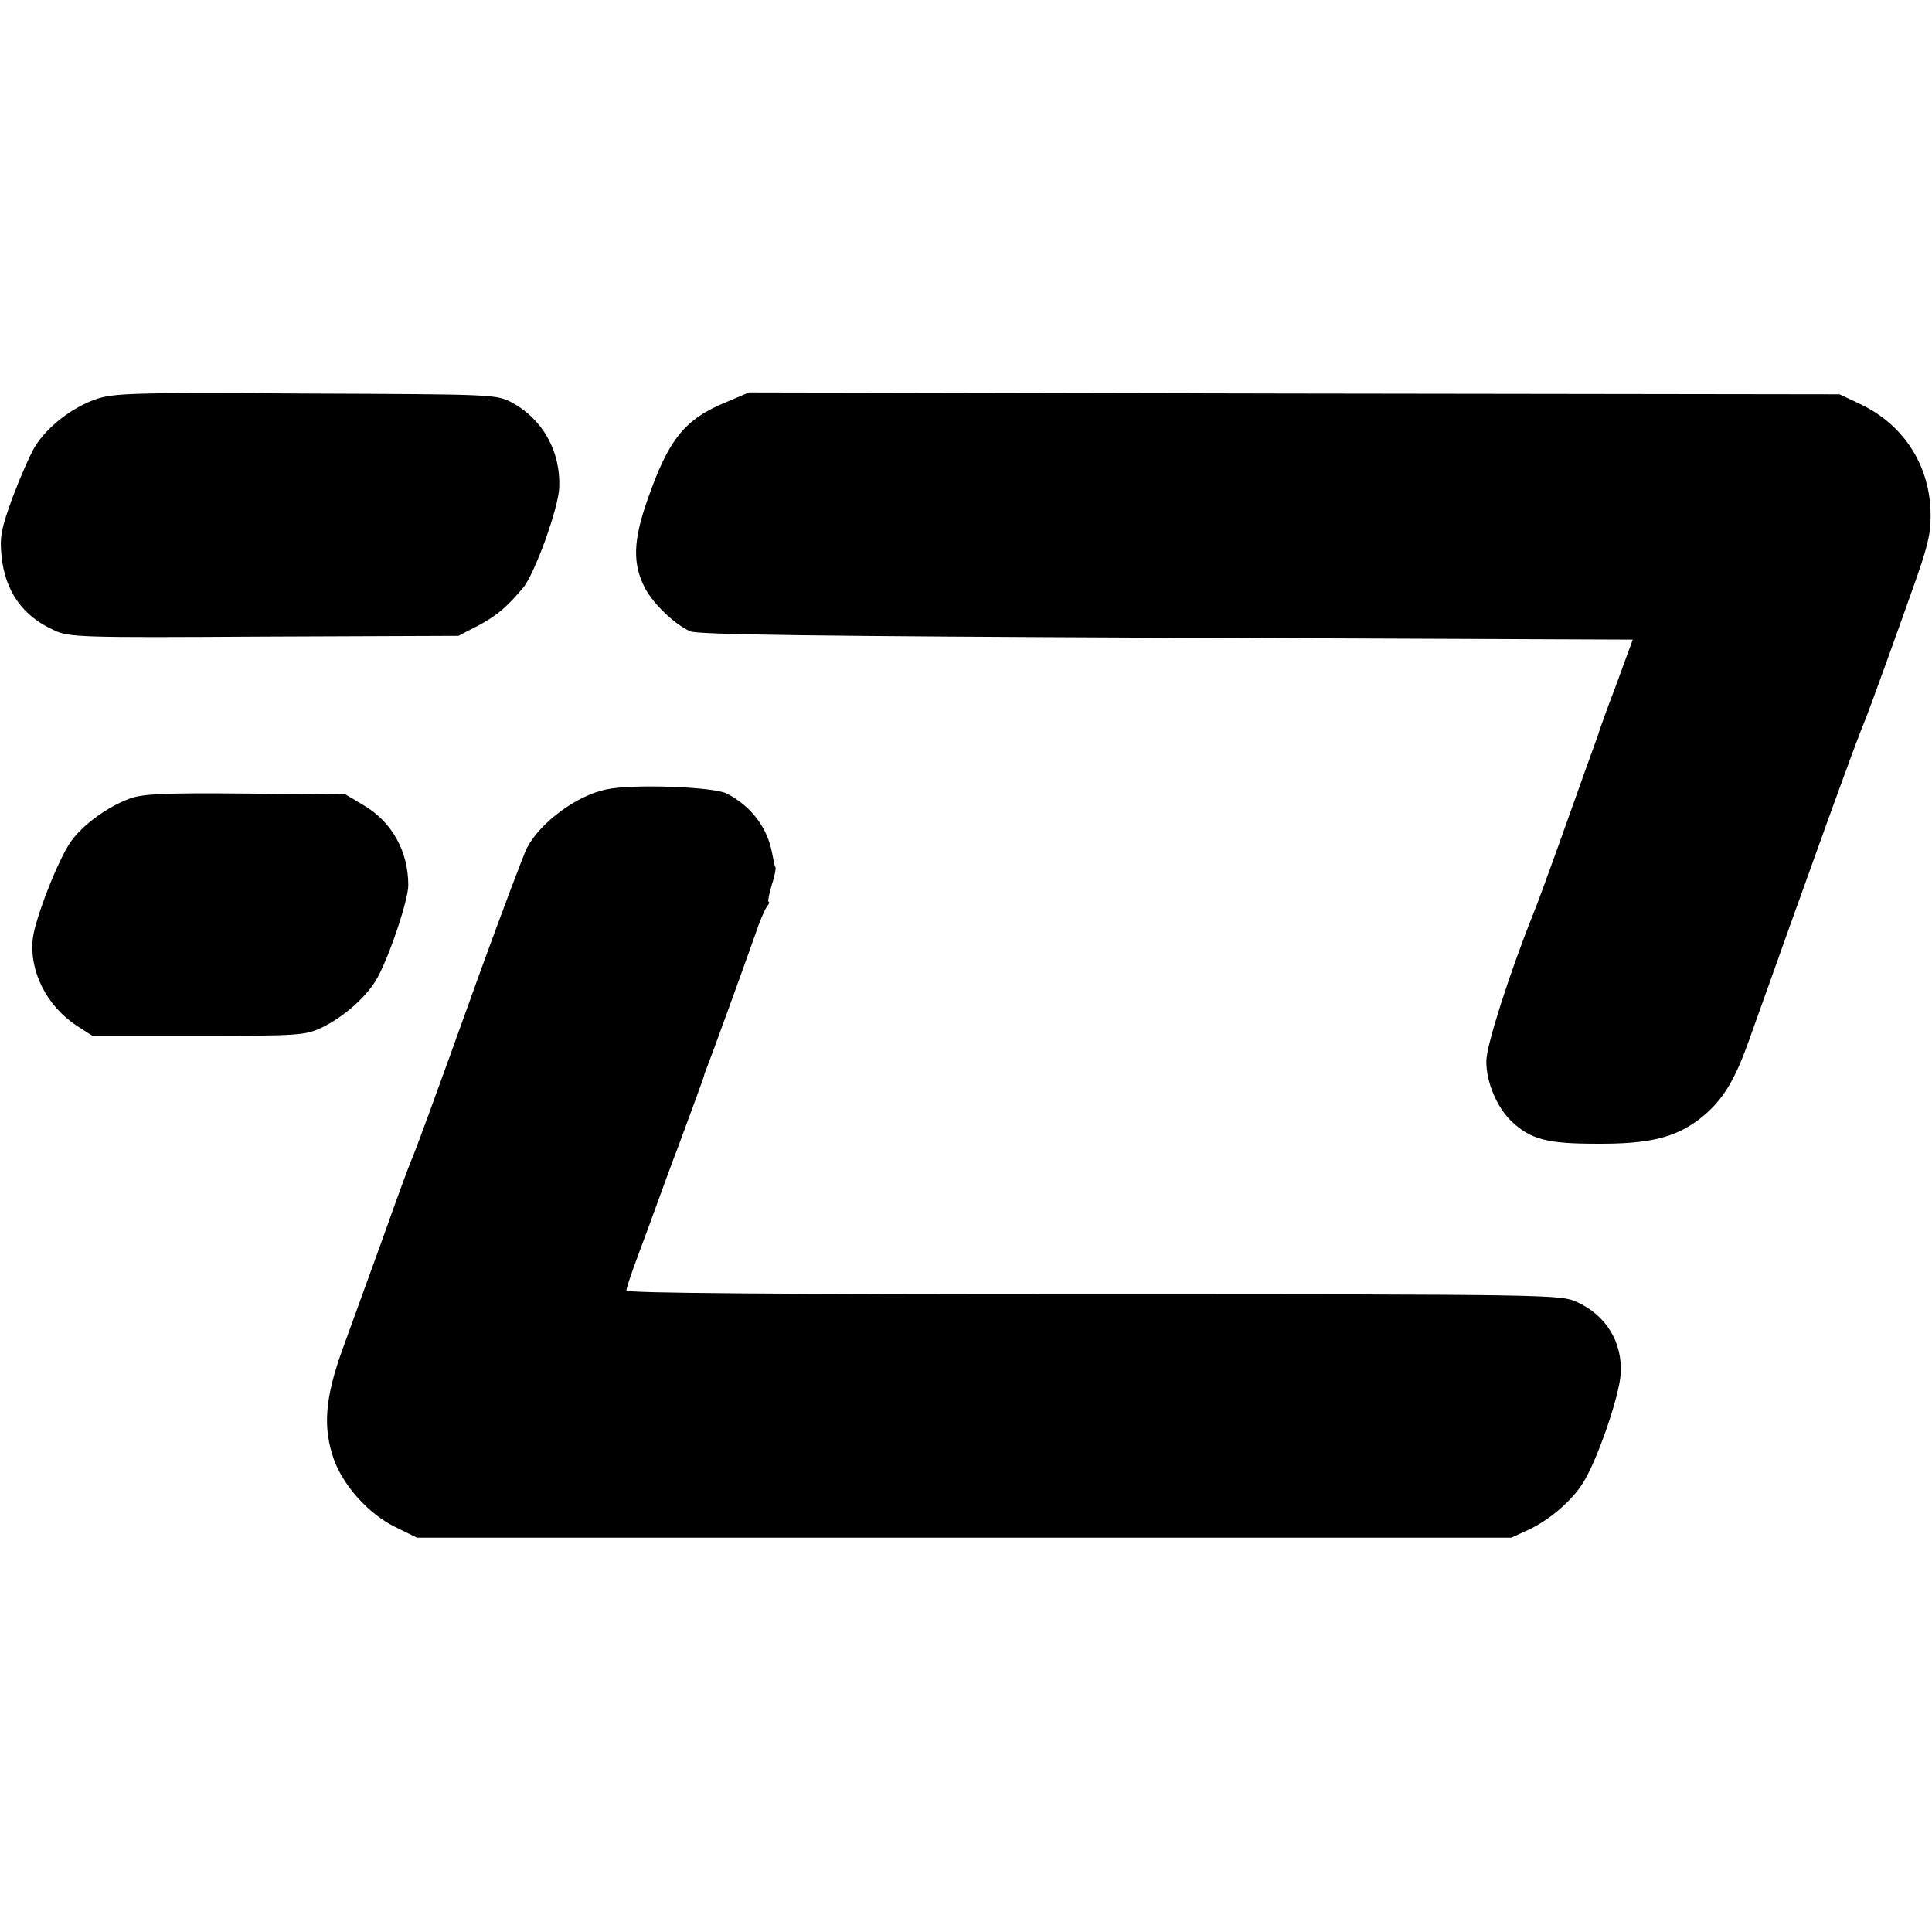
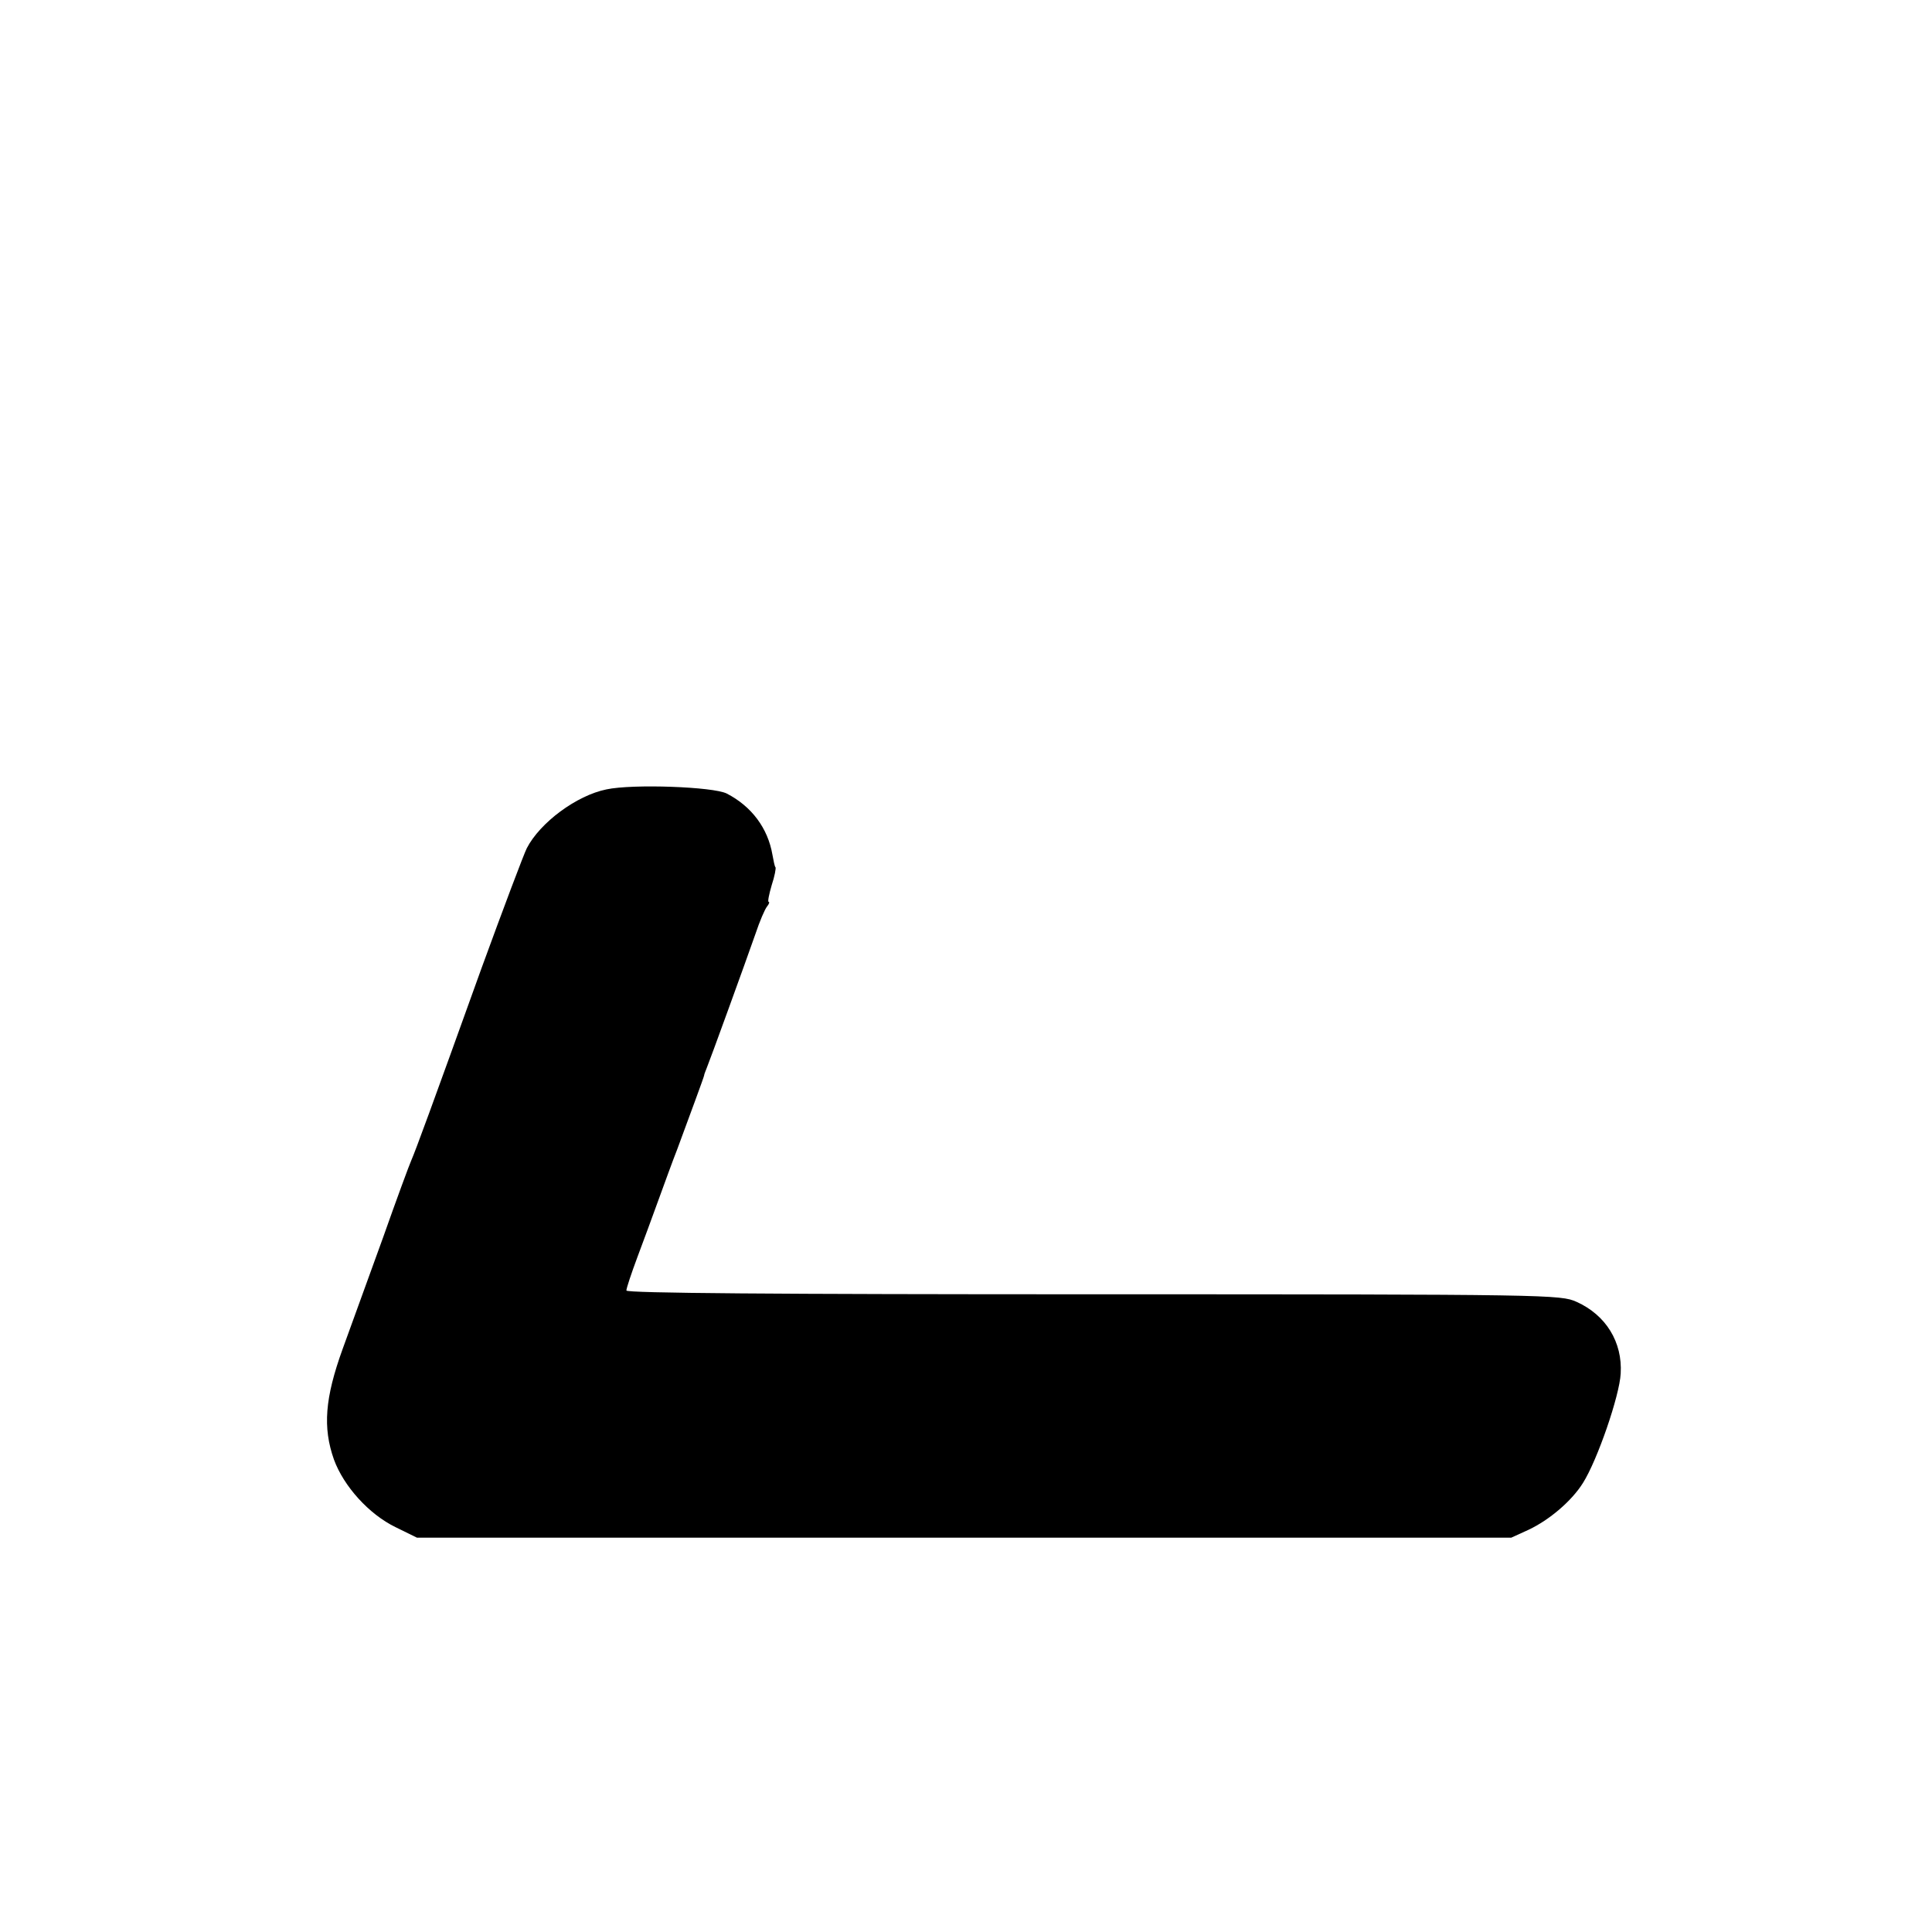
<svg xmlns="http://www.w3.org/2000/svg" version="1.0" width="512pt" height="512pt" viewBox="0 0 512 512" preserveAspectRatio="xMidYMid meet">
  <g transform="translate(0,512) scale(0.1,-0.1)" fill="#000000" stroke="none">
-     <path d="M254 4062 c-63 -22 -128 -72 -161 -125 -13 -21 -40 -83 -60 -136 -30 -83 -34 -104 -29 -154 9 -93 56 -160 139 -197 40 -19 68 -20 557 -17 l515 2 52 27 c50 27 74 47 119 100 31 37 94 211 96 266 4 96 -44 181 -125 225 -42 22 -47 22 -547 24 -462 3 -509 1 -556 -15z" />
-     <path d="M1926 4055 c-112 -46 -154 -98 -211 -262 -37 -106 -39 -167 -6 -231 22 -42 78 -96 120 -115 19 -9 341 -13 1262 -17 l1236 -5 -44 -120 c-25 -66 -46 -124 -47 -130 -2 -5 -6 -17 -9 -25 -3 -8 -38 -105 -77 -215 -39 -110 -78 -216 -86 -235 -64 -160 -125 -351 -125 -391 -1 -56 28 -124 67 -161 51 -48 95 -59 225 -59 139 -1 207 16 271 64 60 46 93 98 132 207 164 460 285 796 306 845 13 30 98 267 141 389 31 90 37 120 35 175 -5 123 -74 227 -186 280 l-55 26 -1445 2 -1445 3 -59 -25z" />
    <path d="M1607 3028 c-79 -16 -176 -88 -211 -156 -8 -16 -62 -159 -120 -318 -133 -370 -175 -484 -186 -509 -5 -11 -39 -103 -75 -205 -37 -102 -85 -234 -107 -295 -47 -130 -53 -208 -23 -293 26 -71 93 -145 163 -179 l57 -28 1450 0 1450 0 46 21 c55 26 114 76 144 124 38 60 97 231 100 290 5 83 -39 155 -117 190 -42 19 -72 20 -1280 20 -844 0 -1238 3 -1238 10 0 6 13 45 29 88 16 42 41 111 56 152 15 41 37 102 50 135 32 87 70 189 71 195 0 3 4 12 7 20 8 19 101 275 129 355 11 33 25 66 31 73 5 6 7 12 4 12 -3 0 1 20 8 44 8 24 12 46 10 48 -2 1 -5 17 -8 33 -12 70 -55 128 -121 162 -35 18 -249 26 -319 11z" />
-     <path d="M345 3004 c-59 -21 -126 -70 -157 -114 -33 -46 -95 -204 -101 -257 -10 -87 37 -179 116 -231 l42 -27 280 0 c264 0 283 1 326 21 55 26 114 76 144 124 31 49 87 212 87 254 0 91 -44 169 -120 213 l-47 28 -265 2 c-214 2 -273 -1 -305 -13z" />
  </g>
</svg>